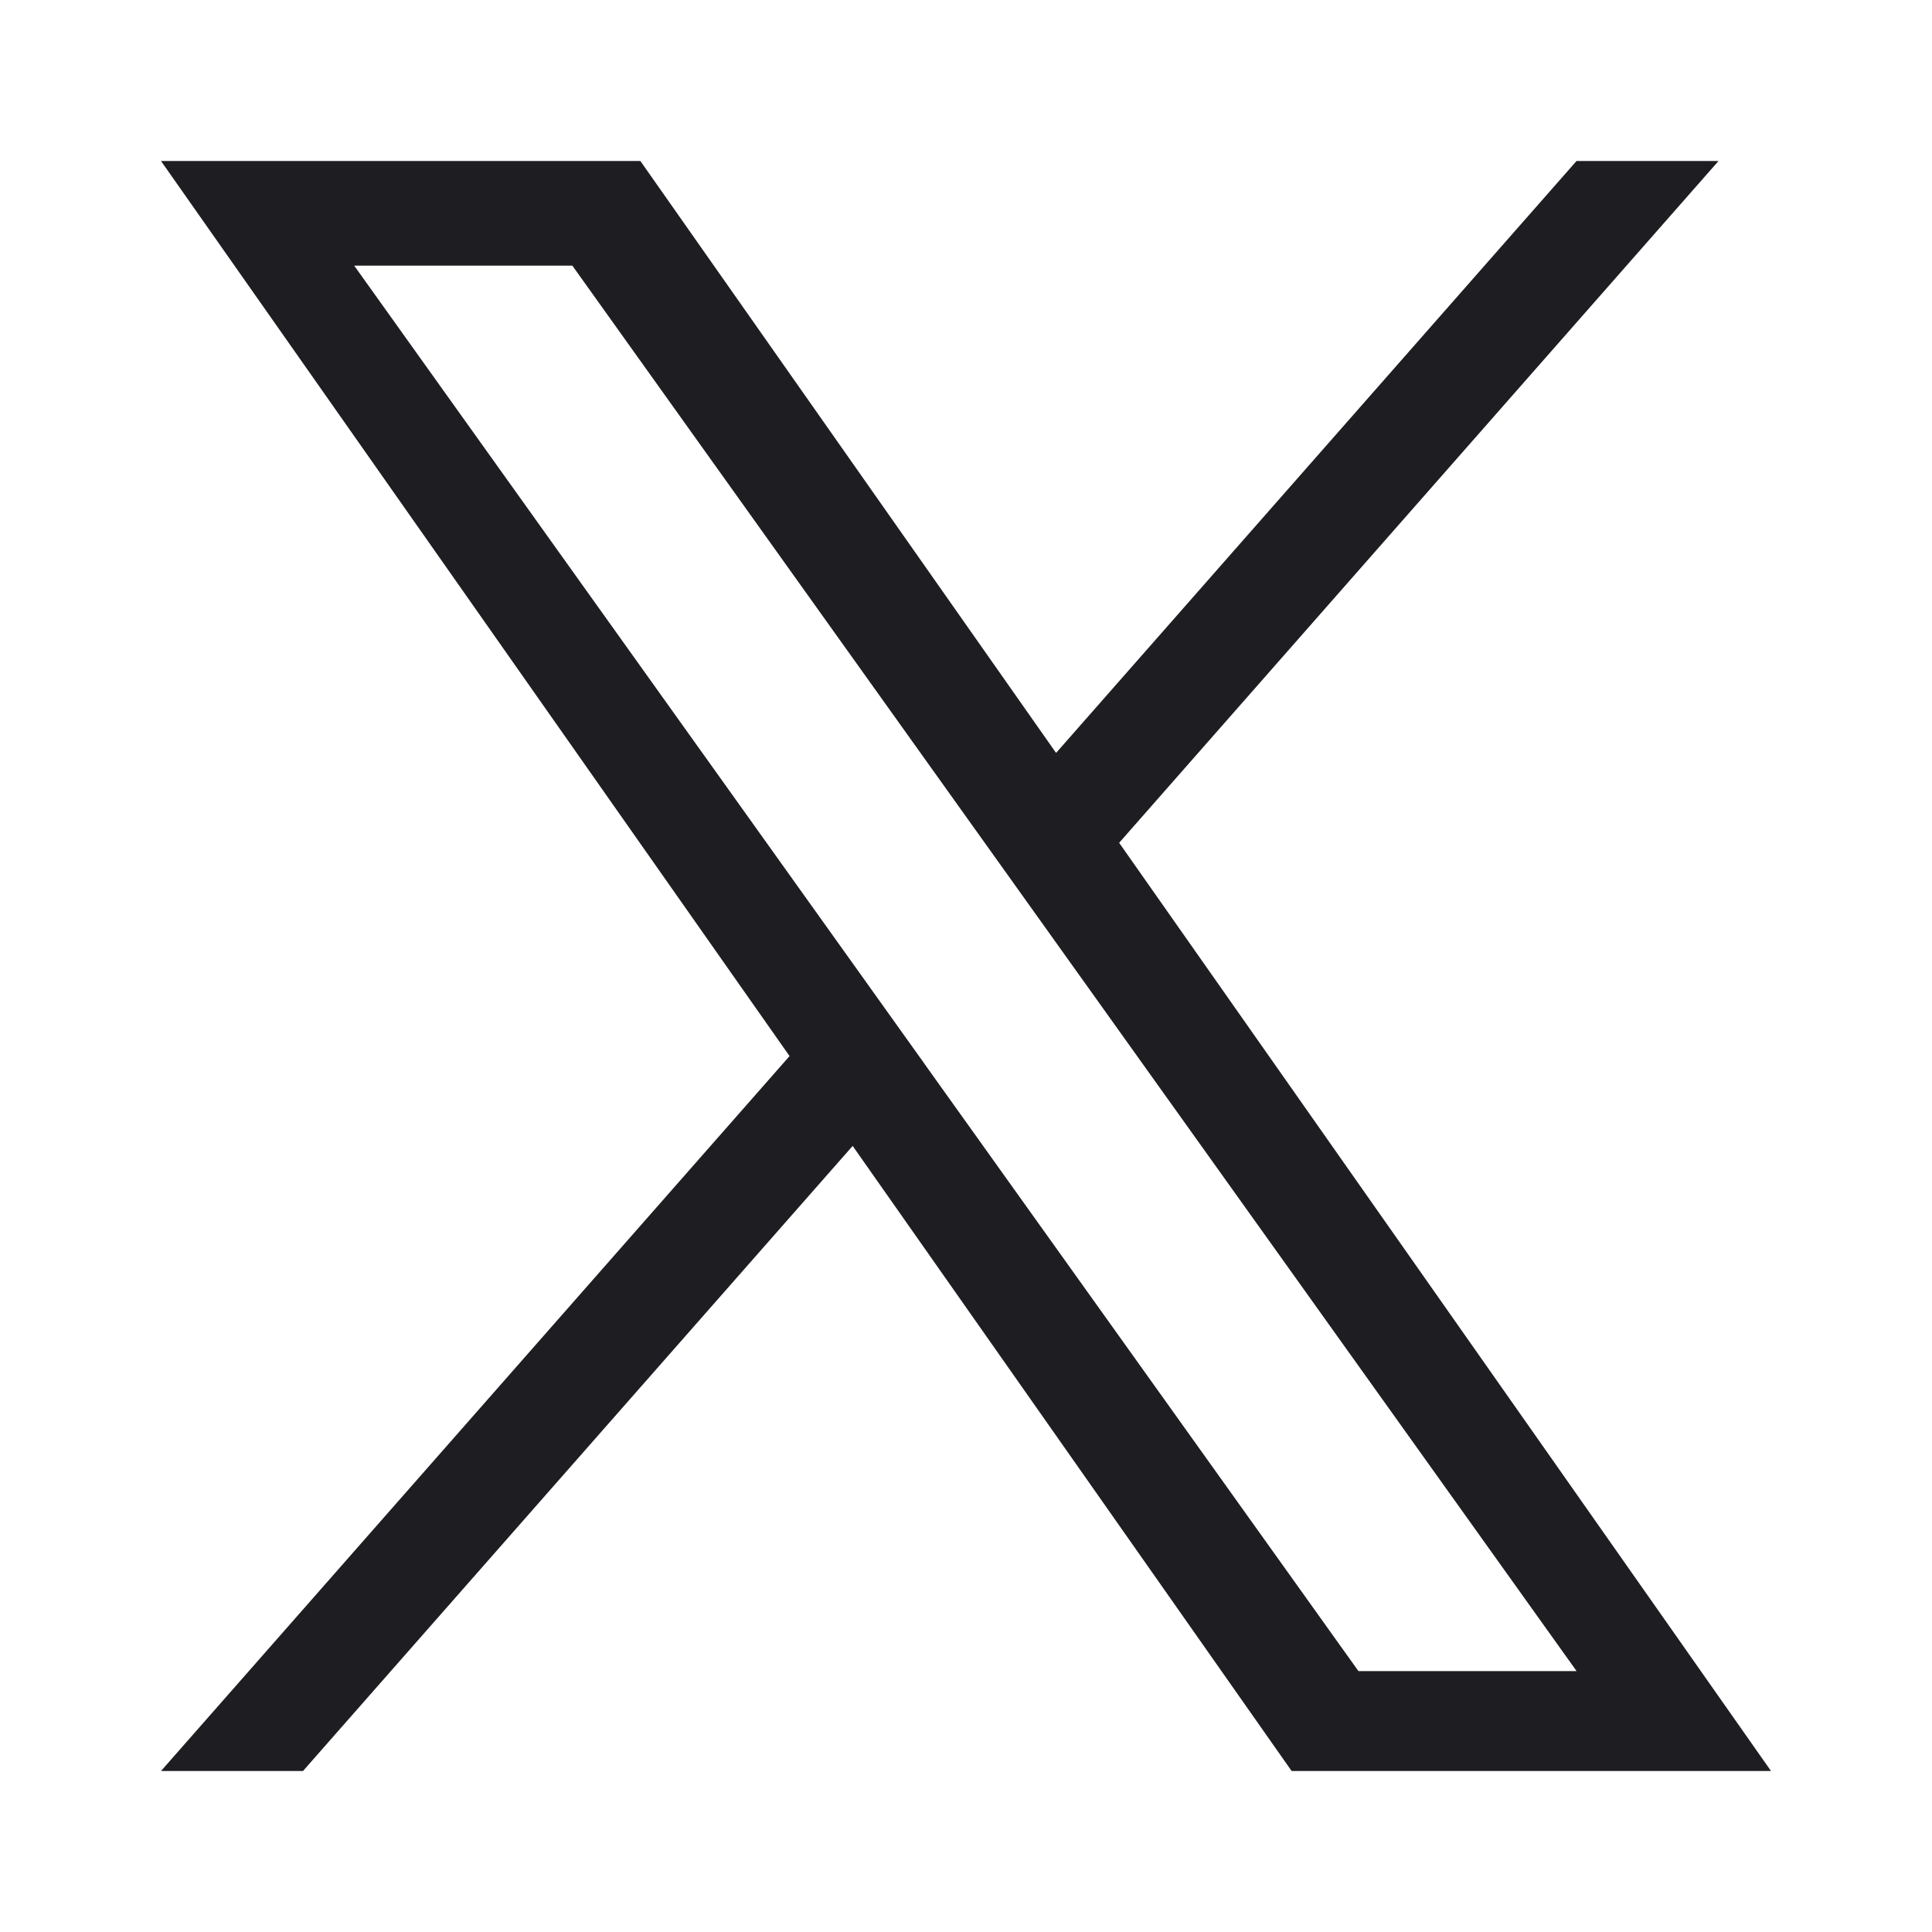
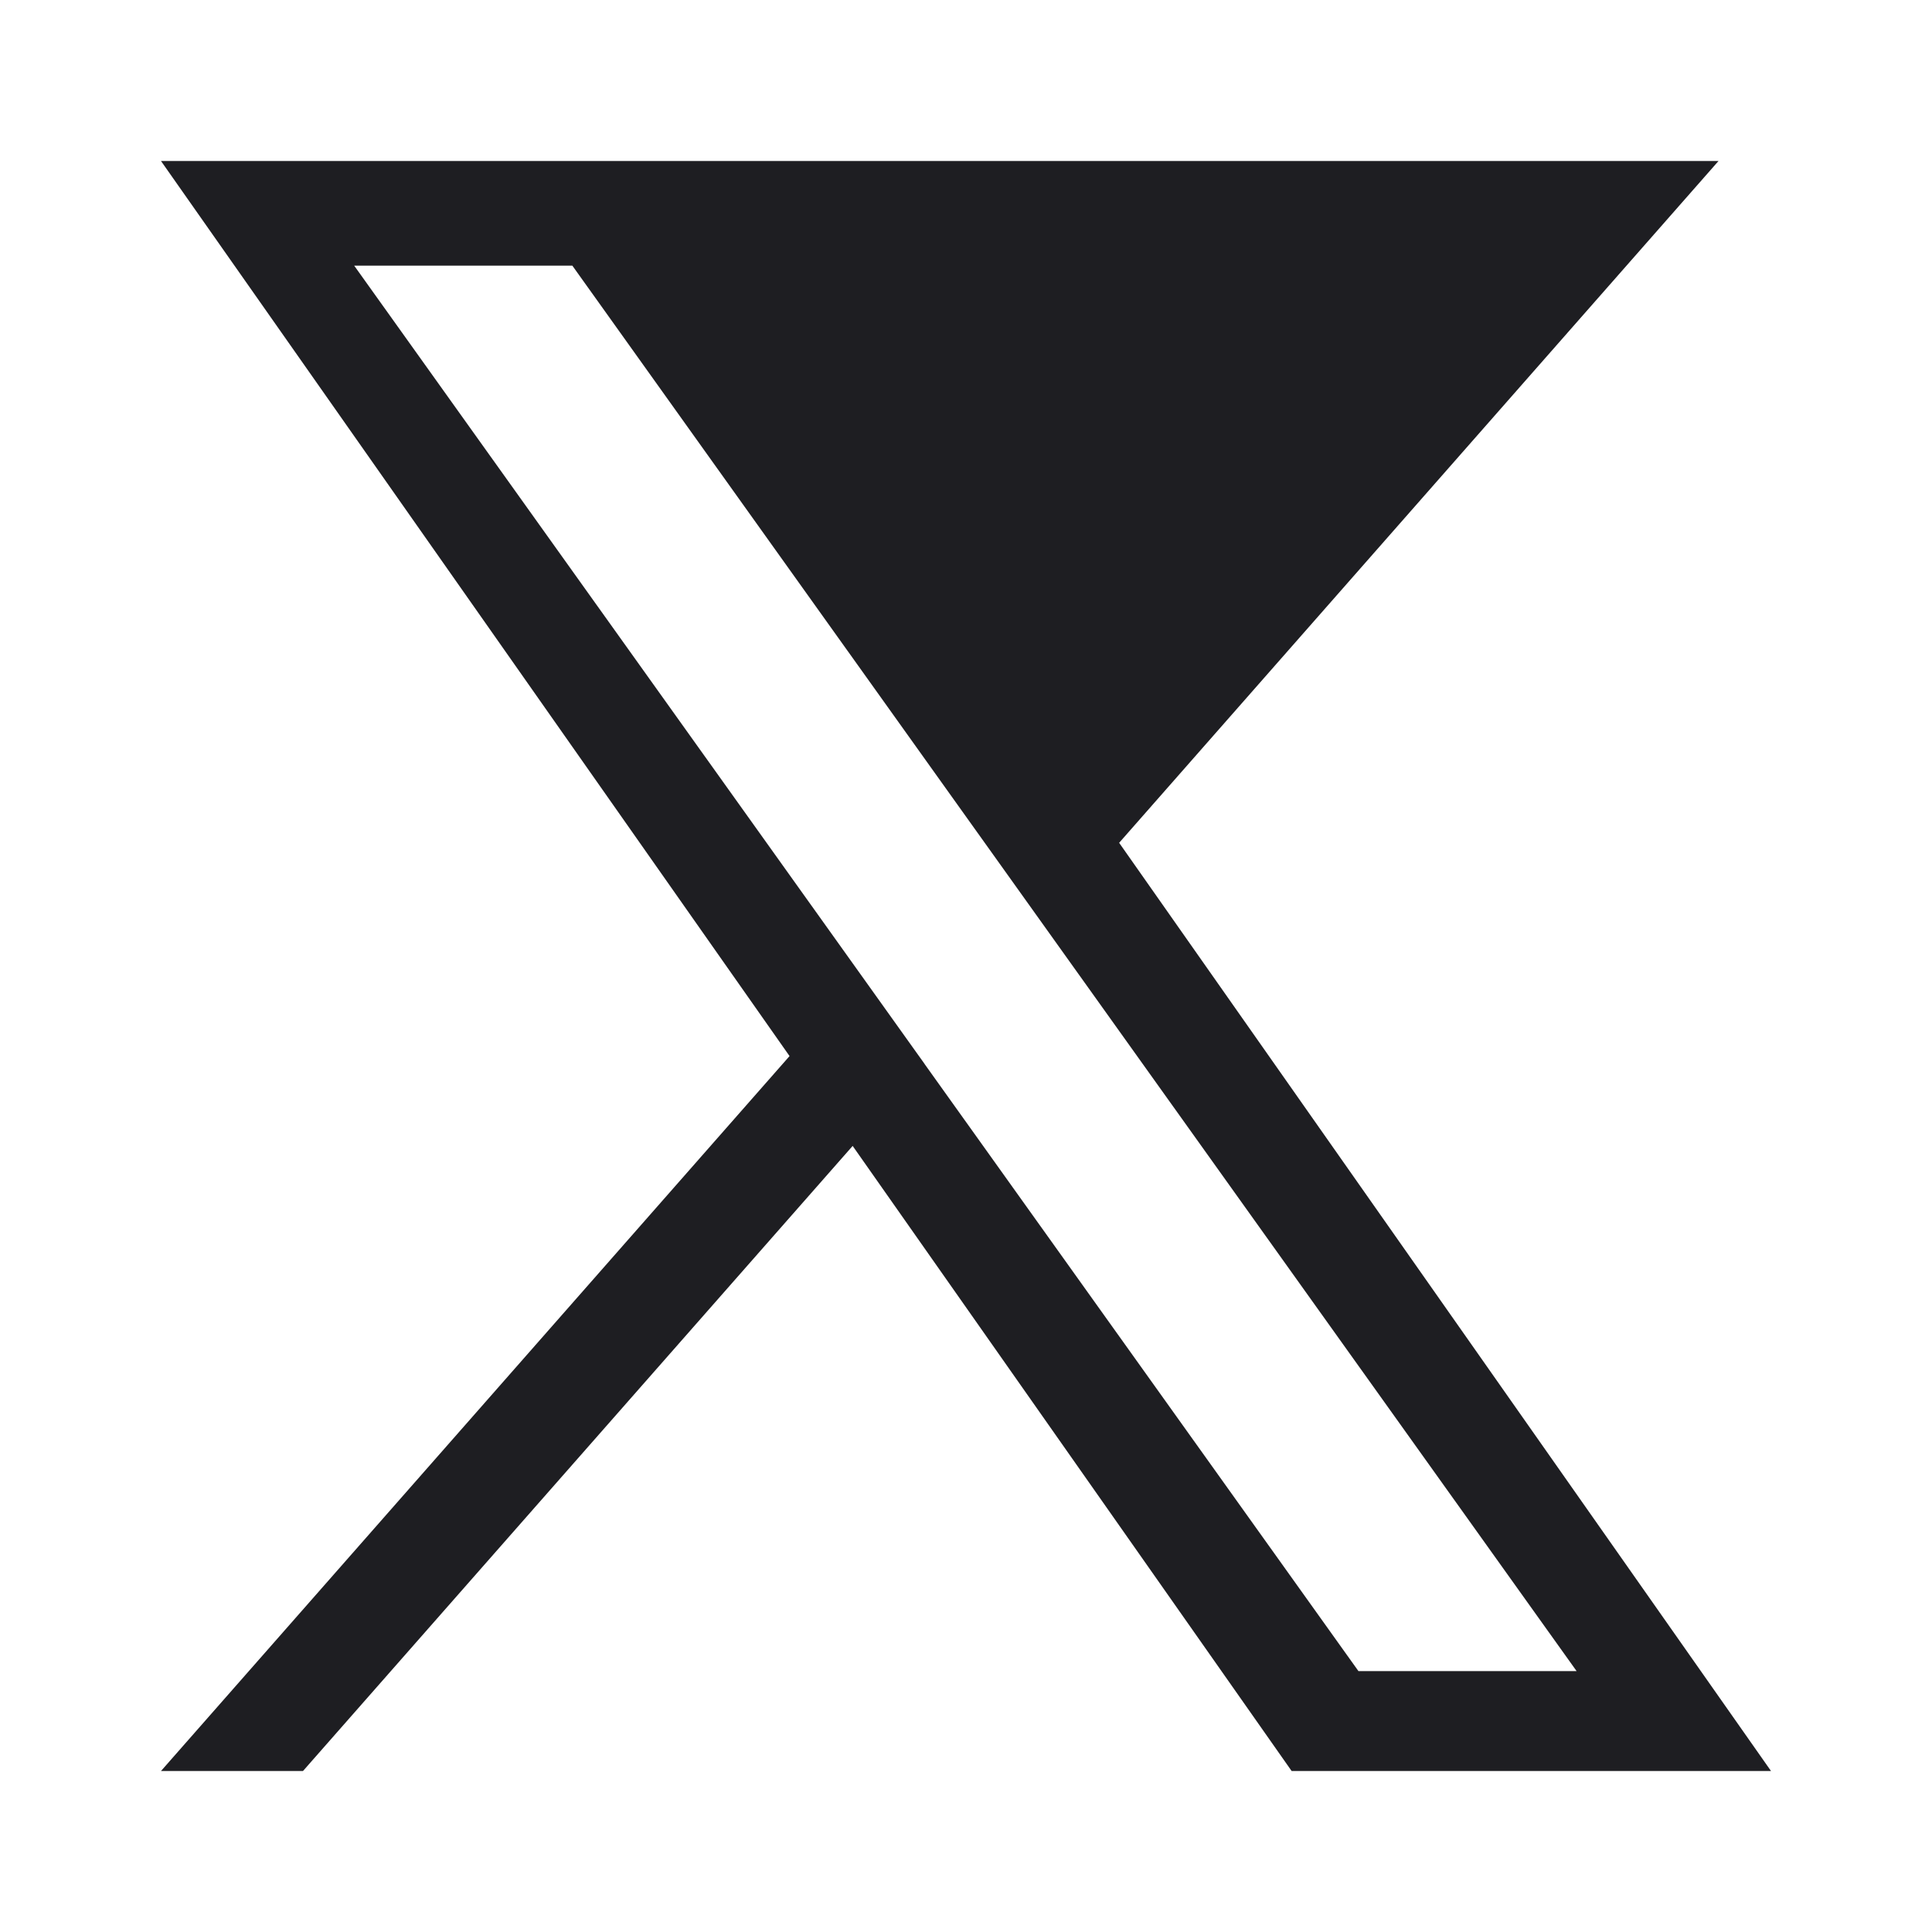
<svg xmlns="http://www.w3.org/2000/svg" width="24px" height="24px" viewBox="0 0 24 24" version="1.1">
  <title>Web/SVG/x</title>
  <g id="Web/SVG/x" stroke="none" stroke-width="1" fill="none" fill-rule="evenodd">
    <g id="Group" transform="translate(2, 2)" fill="#1E1E22" fill-rule="nonzero">
-       <path d="M11.903,8.469 L19.348,0 L17.584,0 L11.119,7.353 L5.955,0 L0,0 L7.808,11.119 L0,20 L1.764,20 L8.592,12.235 L14.045,20 L20,20 L11.902,8.469 L11.903,8.469 Z M9.486,11.217 L8.695,10.11 L2.4,1.3 L5.11,1.3 L10.19,8.41 L10.981,9.517 L17.585,18.759 L14.875,18.759 L9.486,11.218 L9.486,11.217 Z" id="Shape" />
+       <path d="M11.903,8.469 L19.348,0 L17.584,0 L5.955,0 L0,0 L7.808,11.119 L0,20 L1.764,20 L8.592,12.235 L14.045,20 L20,20 L11.902,8.469 L11.903,8.469 Z M9.486,11.217 L8.695,10.11 L2.4,1.3 L5.11,1.3 L10.19,8.41 L10.981,9.517 L17.585,18.759 L14.875,18.759 L9.486,11.218 L9.486,11.217 Z" id="Shape" />
    </g>
  </g>
</svg>